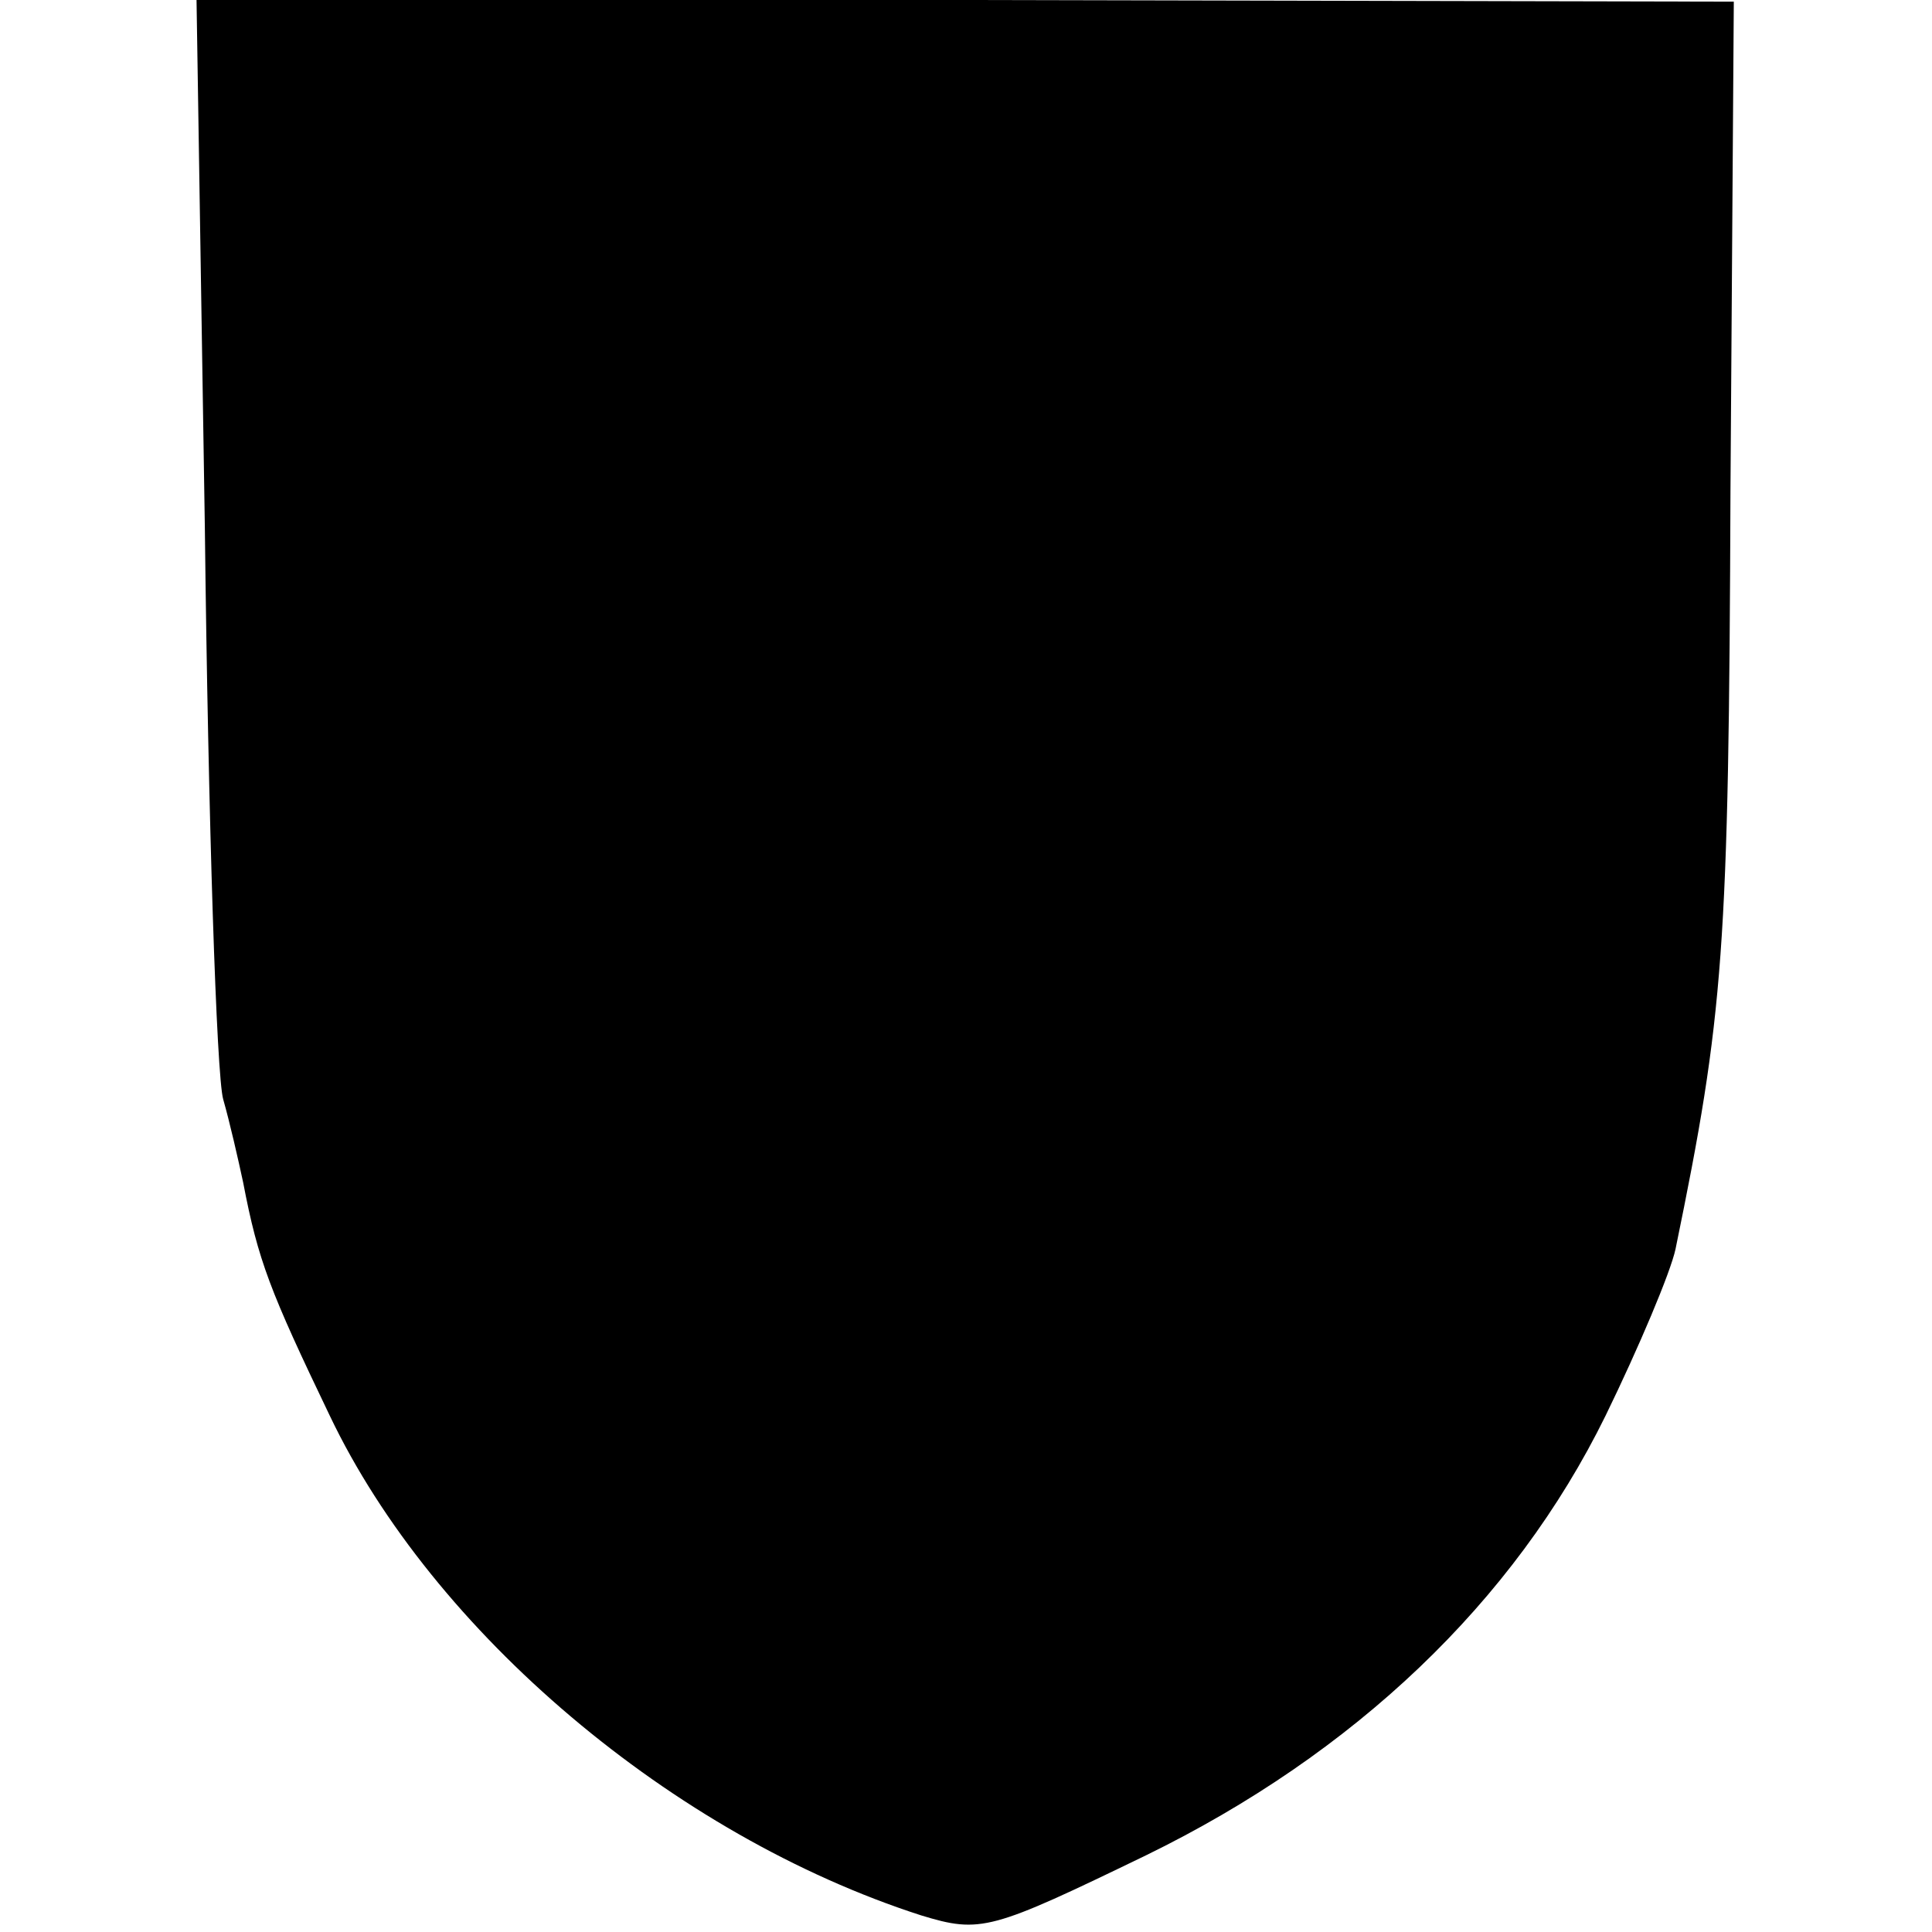
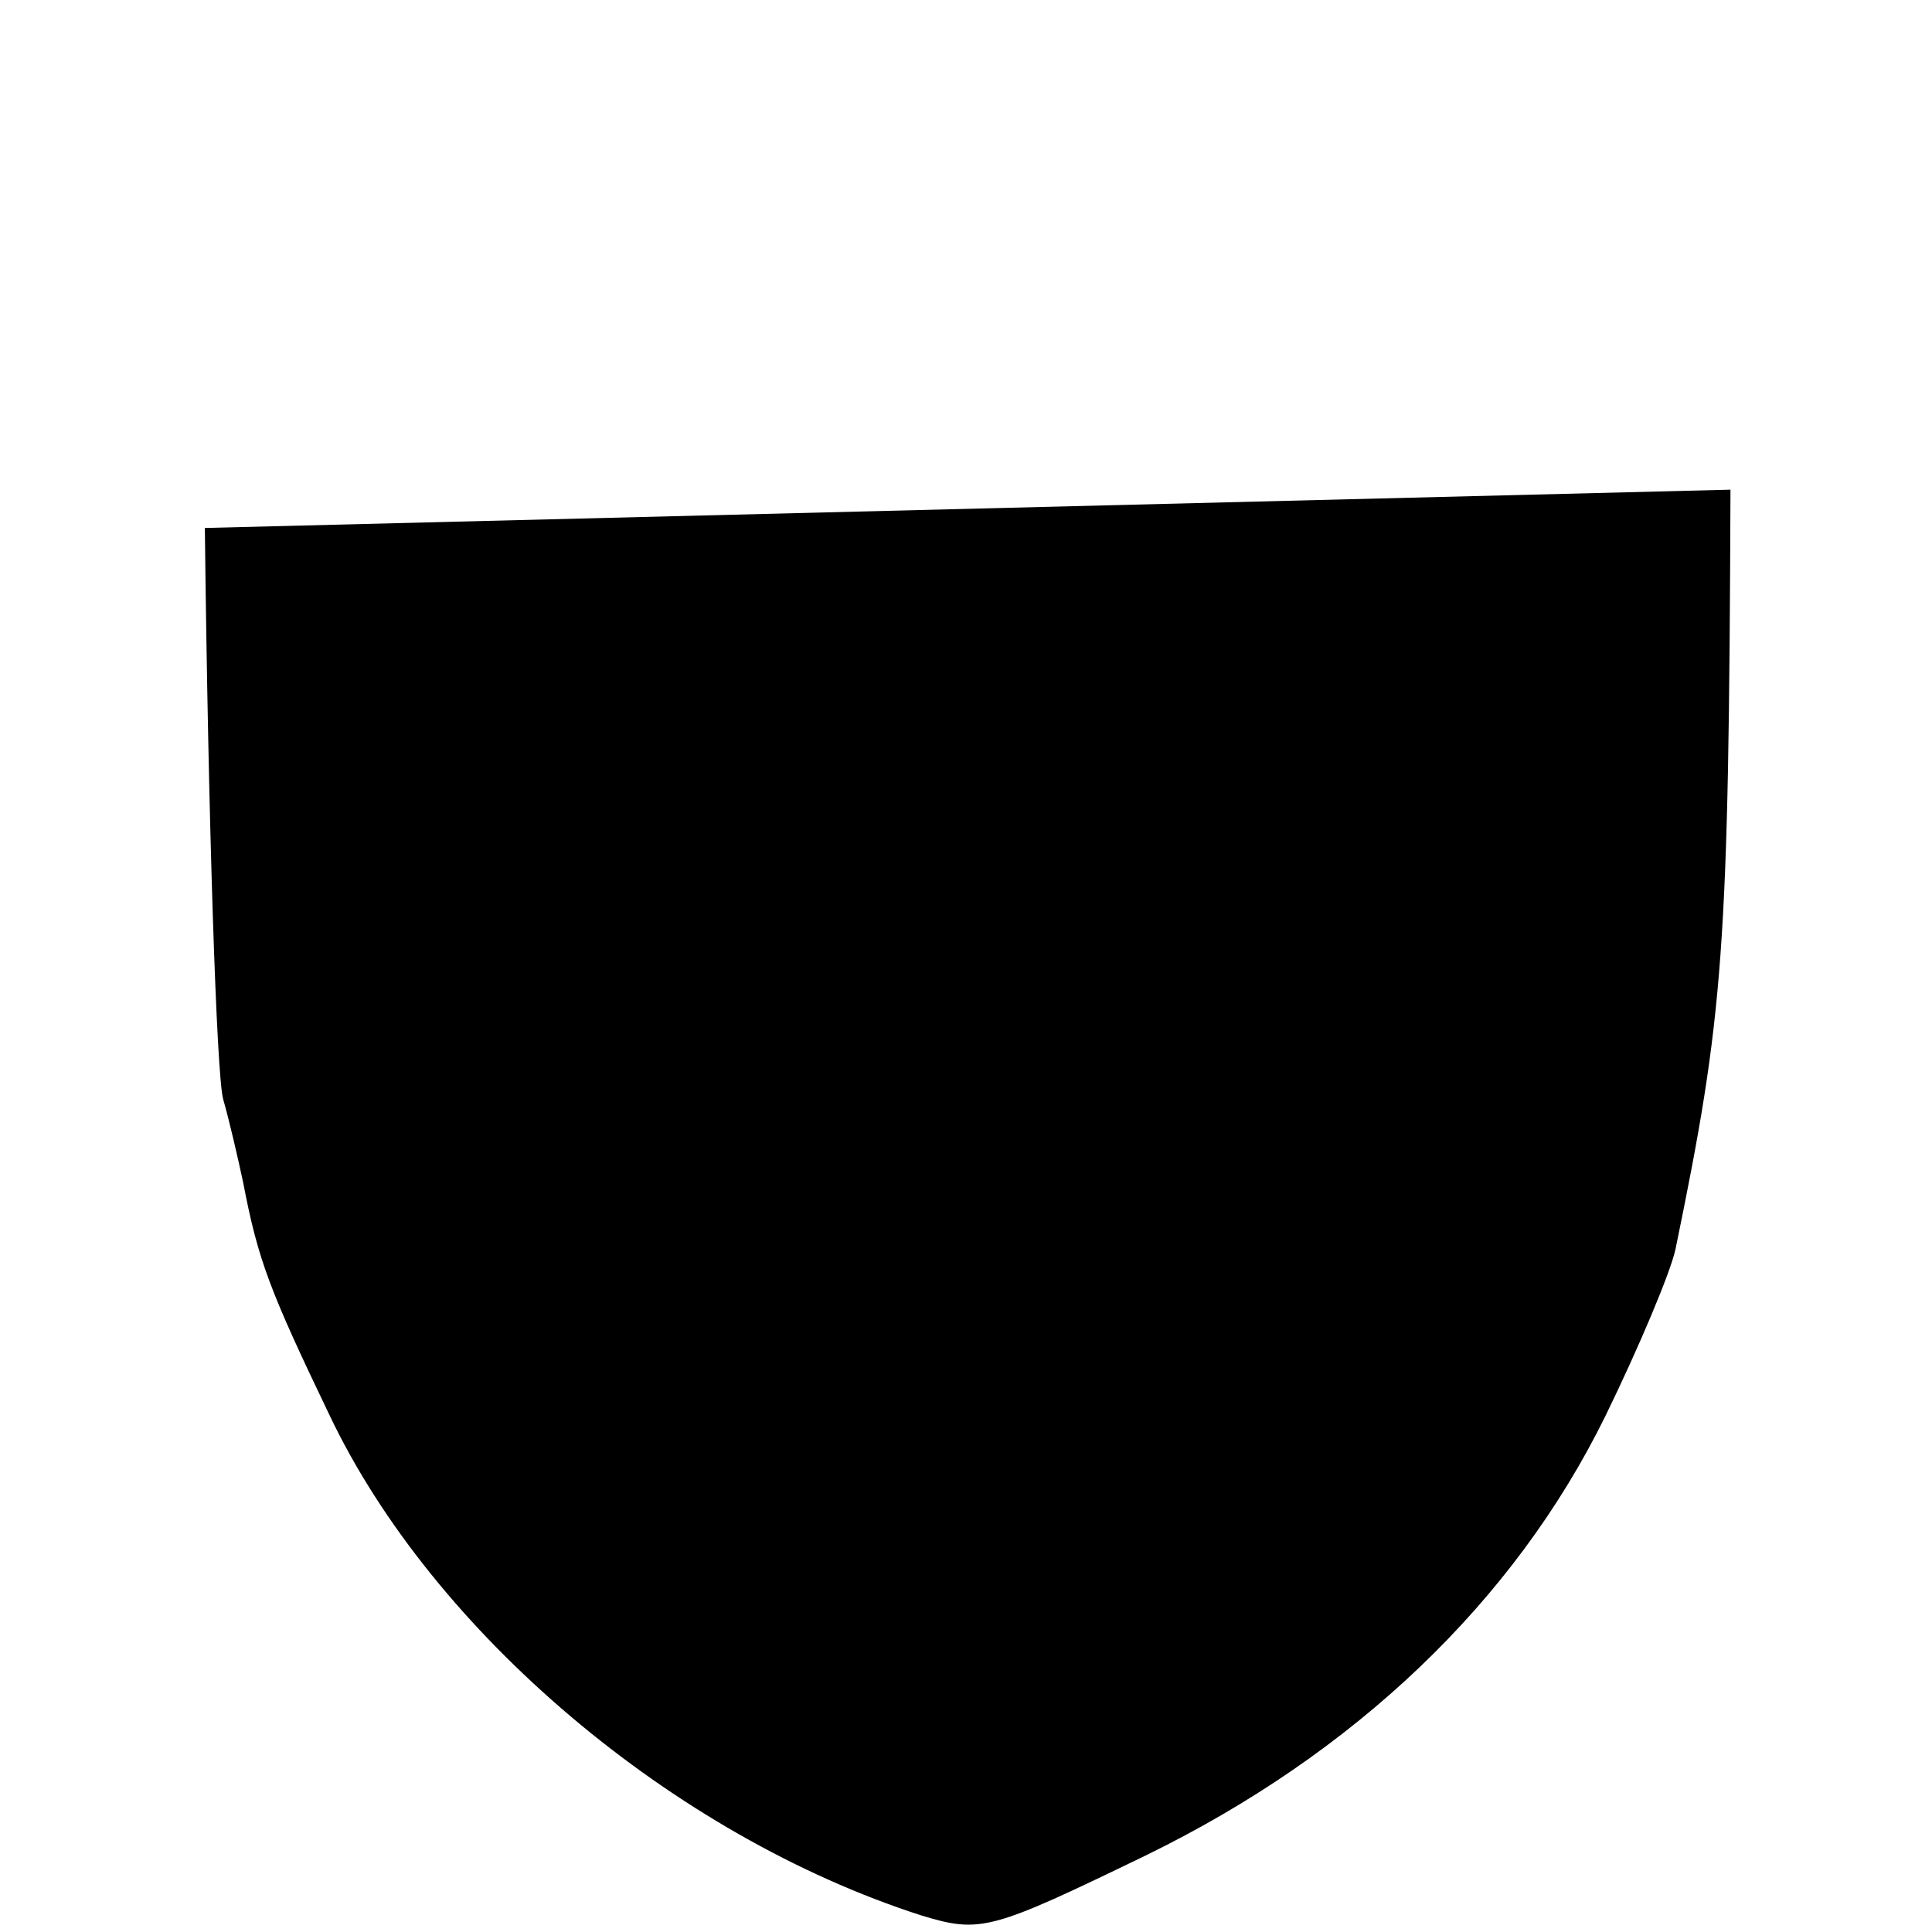
<svg xmlns="http://www.w3.org/2000/svg" version="1.0" width="116pt" height="116pt" viewBox="0 0 116 116" preserveAspectRatio="xMidYMid meet">
  <g transform="translate(0,116) scale(0.1,-0.1)" fill="#000000" stroke="none">
-     <path d="M123 843 c2 -175 7 -329 11 -343 4 -14 9 -36 12 -50 9 -47 16 -65 52 -140 62 -130 206 -252 355 -300 36 -11 42 -9 135 36 125 61 221 152 276 264 20 41 39 86 42 100 29 141 32 179 33 456 l2 293 -462 1 -461 0 5 -317z" />
+     <path d="M123 843 c2 -175 7 -329 11 -343 4 -14 9 -36 12 -50 9 -47 16 -65 52 -140 62 -130 206 -252 355 -300 36 -11 42 -9 135 36 125 61 221 152 276 264 20 41 39 86 42 100 29 141 32 179 33 456 z" />
  </g>
</svg>